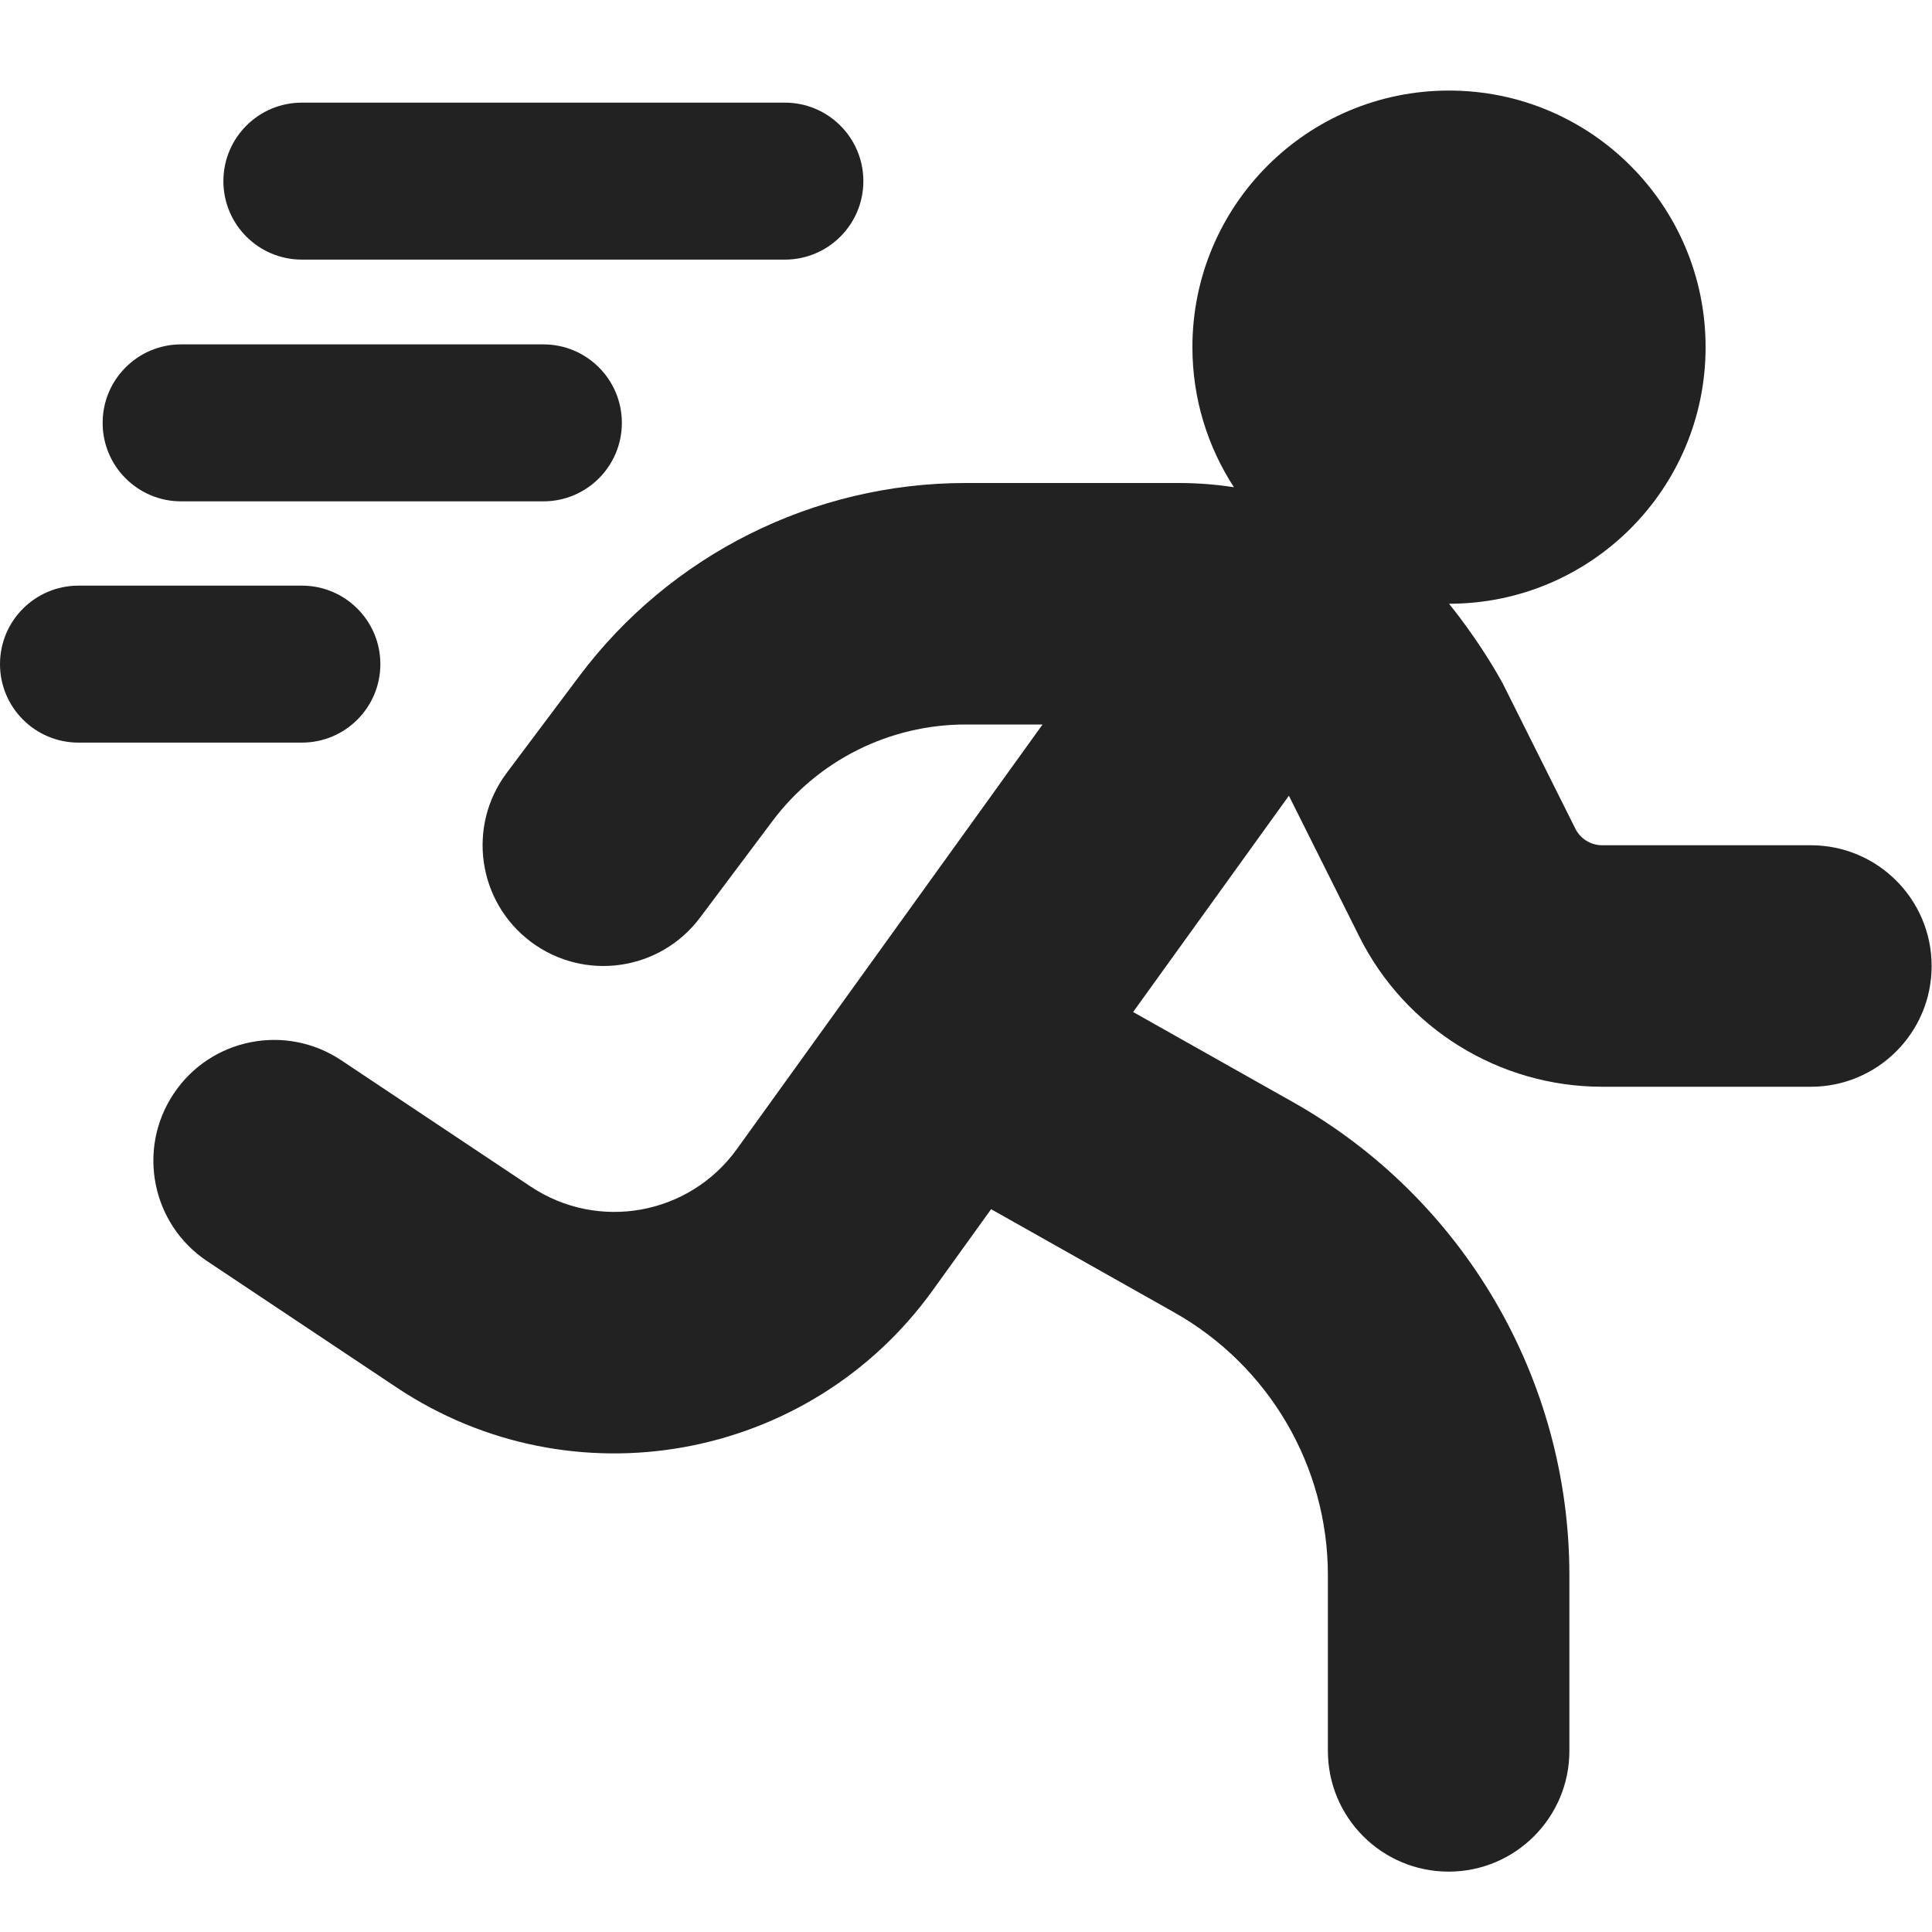
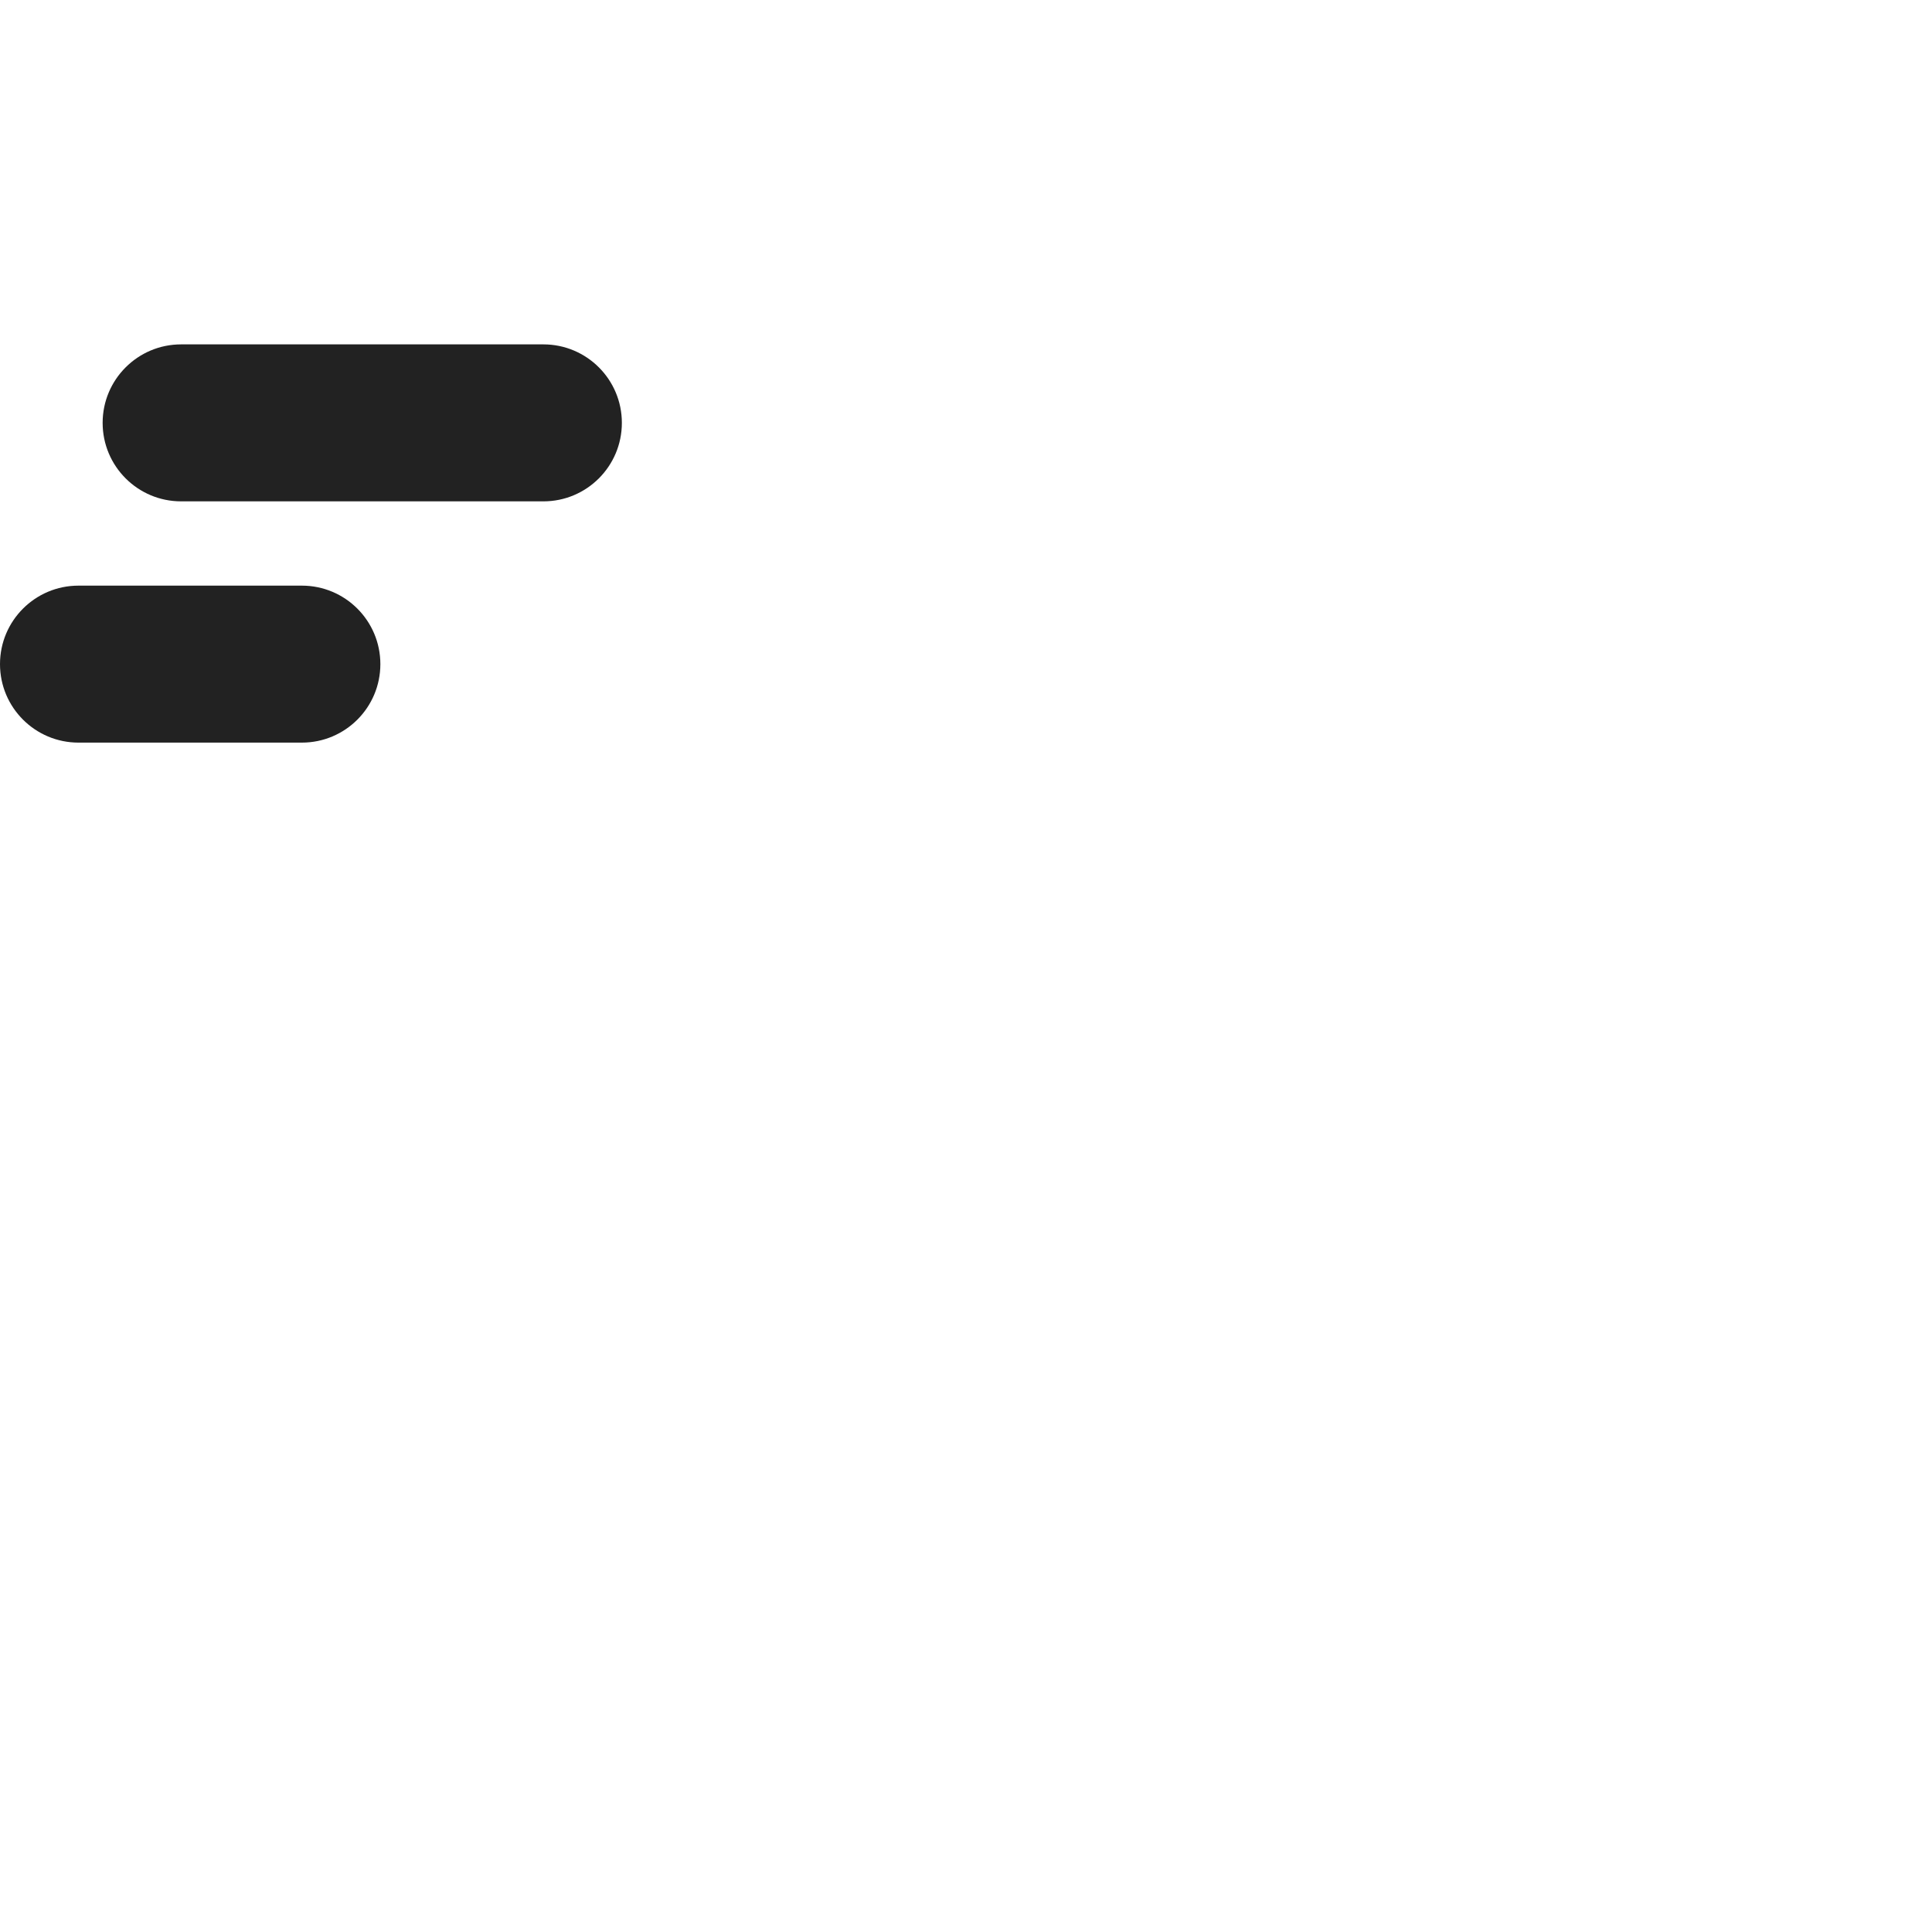
<svg xmlns="http://www.w3.org/2000/svg" width="16" height="16" viewBox="0 0 16 16" fill="none">
  <g clip-path="url(#clip0_3063_43849)">
-     <path d="M14.125 2.875C14.125 4.049 13.174 5 12 5C12 5 12.242 5.291 12.444 5.658L13.046 6.862C13.088 6.947 13.175 7 13.269 7H14.997C15.549 7 15.997 7.448 15.997 8C15.997 8.552 15.549 9 14.997 9H13.269C12.417 9 11.638 8.518 11.257 7.756L10.674 6.59L9.384 8.381L10.704 9.125C12.12 9.922 12.997 11.421 12.997 13.046V14.5C12.997 15.052 12.549 15.5 11.997 15.5C11.444 15.5 10.997 15.052 10.997 14.5V13.046C10.997 12.143 10.51 11.311 9.723 10.868L8.208 10.014L7.725 10.685C6.703 12.105 4.74 12.461 3.284 11.49L1.715 10.444C1.256 10.138 1.132 9.517 1.438 9.058C1.744 8.598 2.365 8.474 2.825 8.78L4.394 9.826C4.954 10.2 5.708 10.063 6.102 9.517L8.634 6H7.997C7.367 6 6.774 6.296 6.397 6.8L5.797 7.6C5.465 8.042 4.839 8.131 4.397 7.8C3.955 7.469 3.865 6.842 4.197 6.4L4.797 5.6C5.552 4.593 6.738 4 7.997 4H9.761C9.916 4 10.069 4.012 10.219 4.035C10.002 3.702 9.875 3.303 9.875 2.875C9.875 1.701 10.826 0.75 12 0.75C13.174 0.75 14.125 1.701 14.125 2.875Z" fill="#222222" />
    <path d="M0.65 4.85C0.291 4.85 0 5.141 0 5.5C0 5.859 0.291 6.15 0.65 6.15H2.5C2.859 6.15 3.15 5.859 3.15 5.5C3.15 5.141 2.859 4.85 2.5 4.85H0.65Z" fill="#222222" />
    <path d="M0.85 3.502C0.85 3.143 1.141 2.852 1.5 2.852H4.5C4.859 2.852 5.15 3.143 5.15 3.502C5.15 3.861 4.859 4.152 4.5 4.152H1.5C1.141 4.152 0.85 3.861 0.85 3.502Z" fill="#222222" />
-     <path d="M2.5 0.85C2.141 0.85 1.85 1.141 1.85 1.5C1.85 1.859 2.141 2.15 2.5 2.15H6.5C6.859 2.15 7.15 1.859 7.15 1.5C7.15 1.141 6.859 0.85 6.5 0.85H2.5Z" fill="#222222" />
  </g>
  <defs>
    <clipPath id="clip0_3063_43849">
      <rect width="16" height="16" fill="white" />
    </clipPath>
  </defs>
</svg>